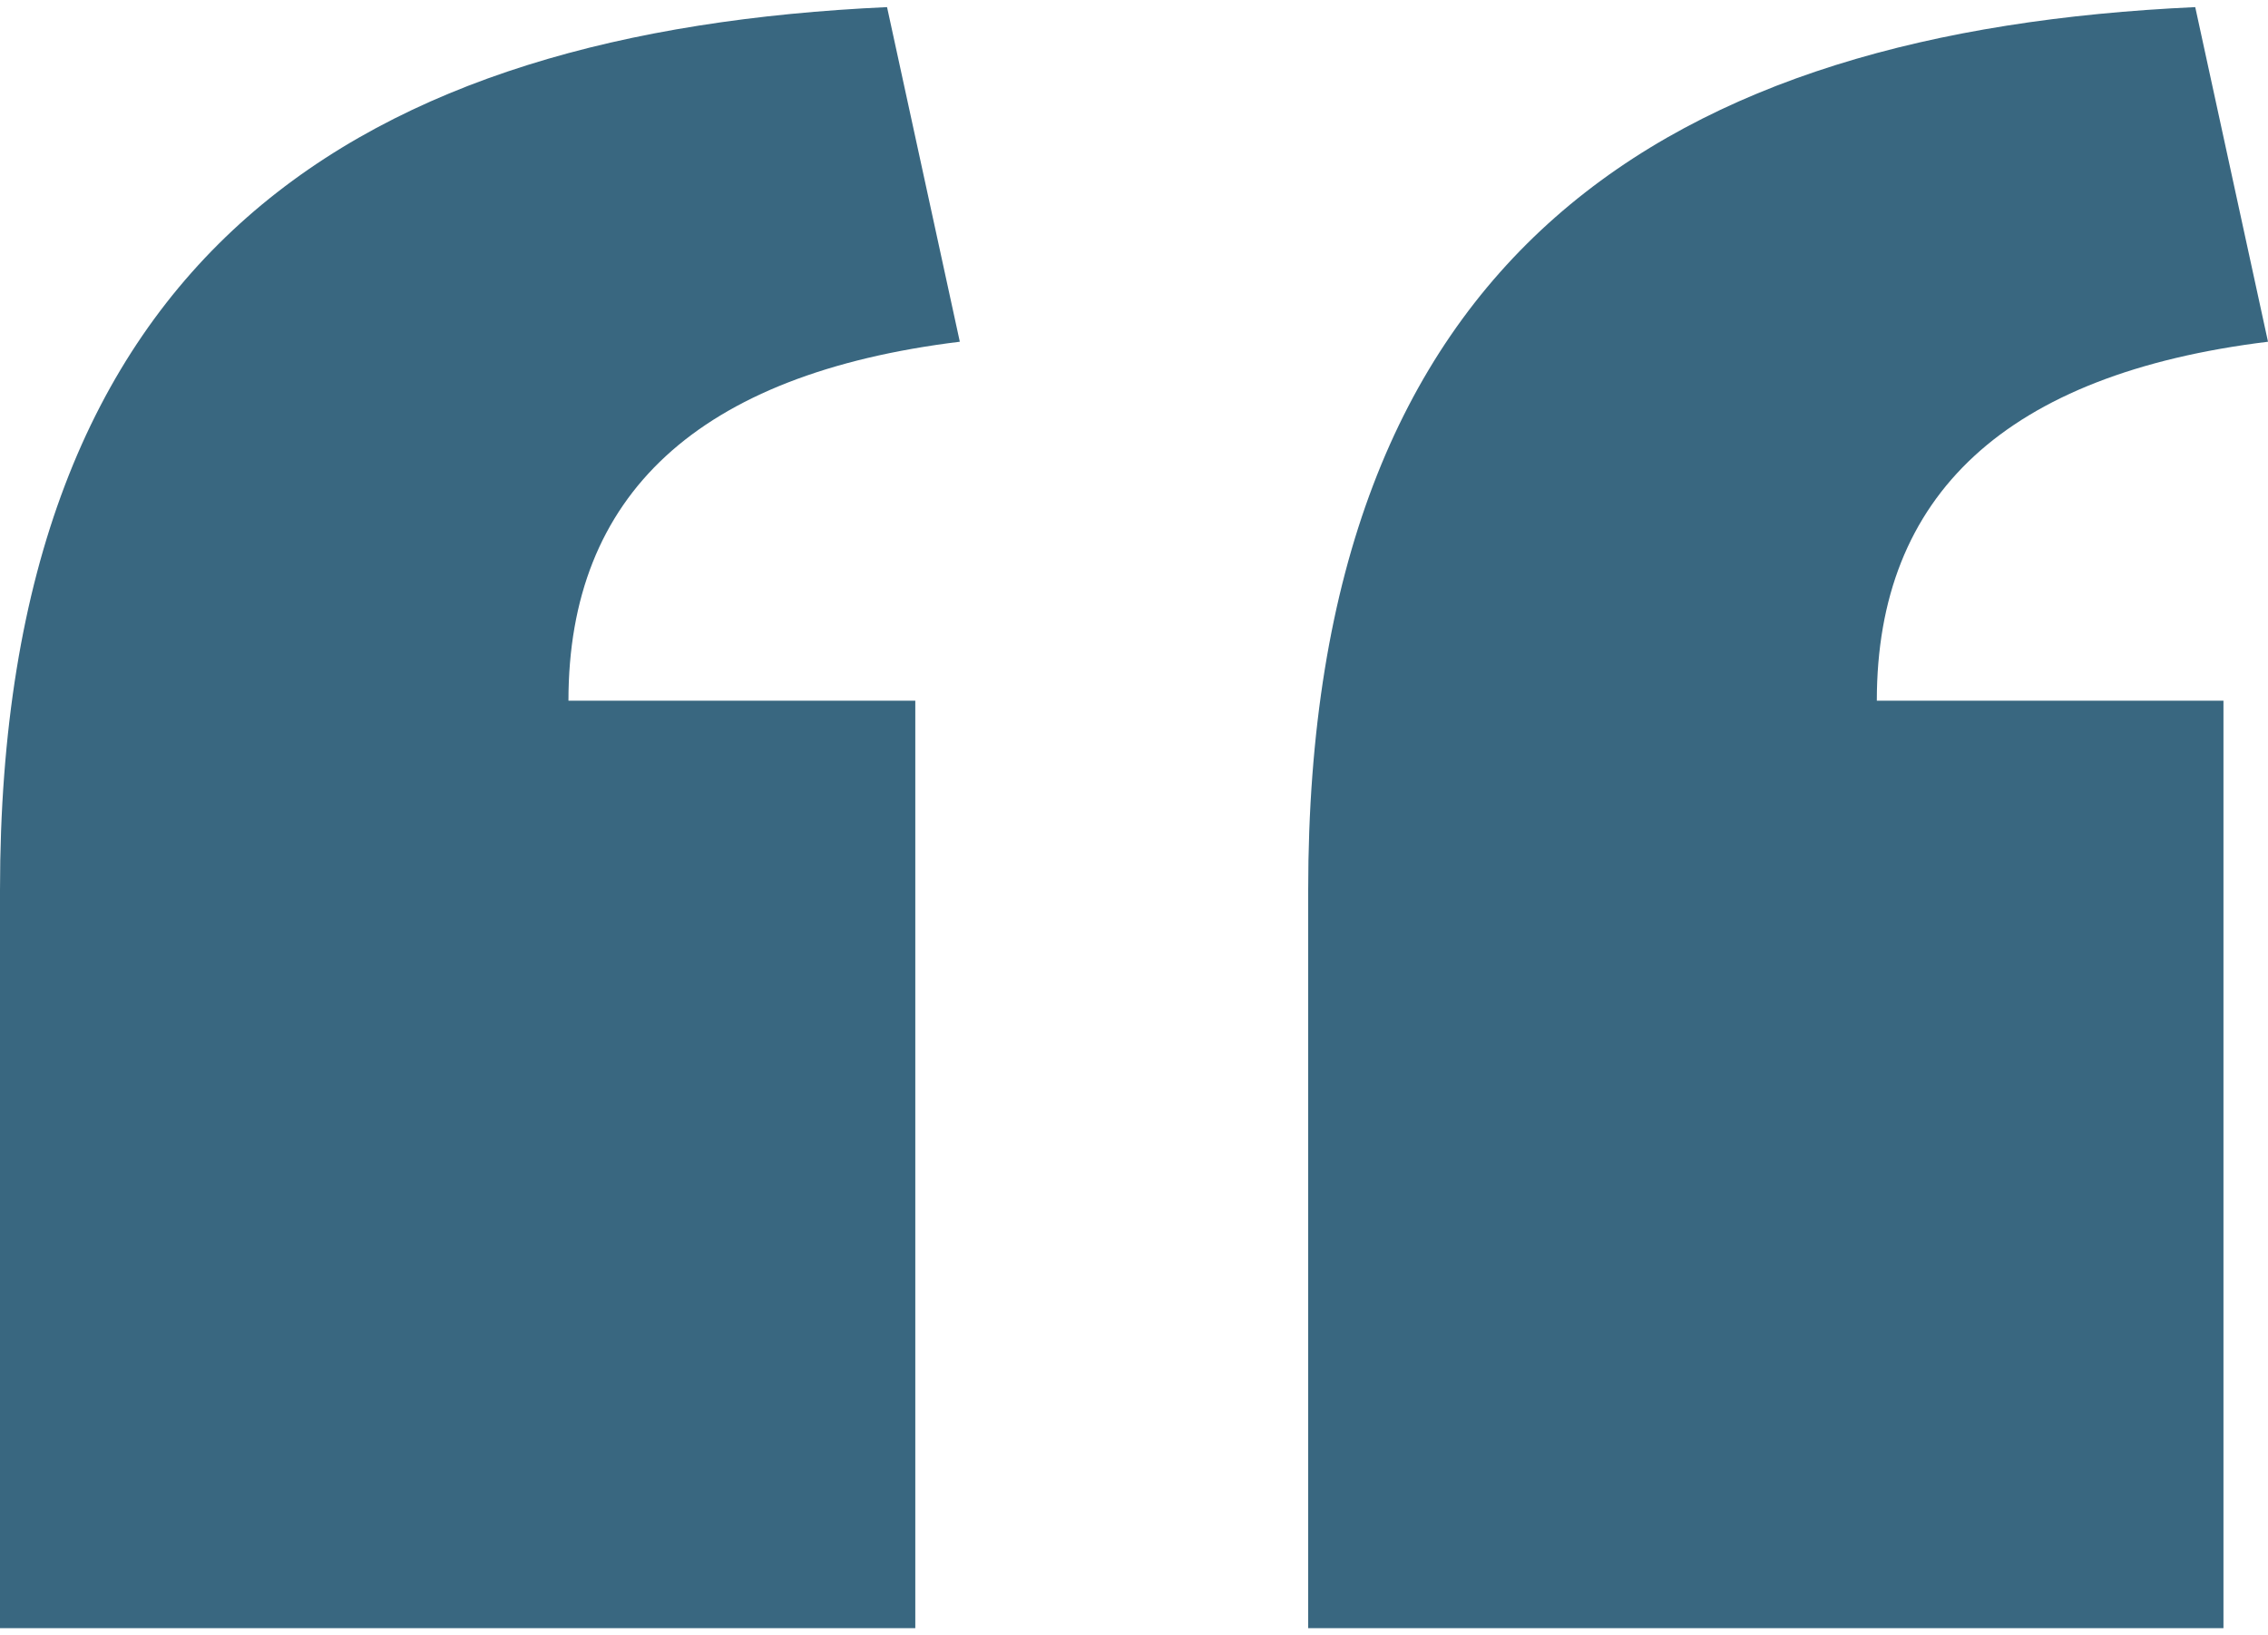
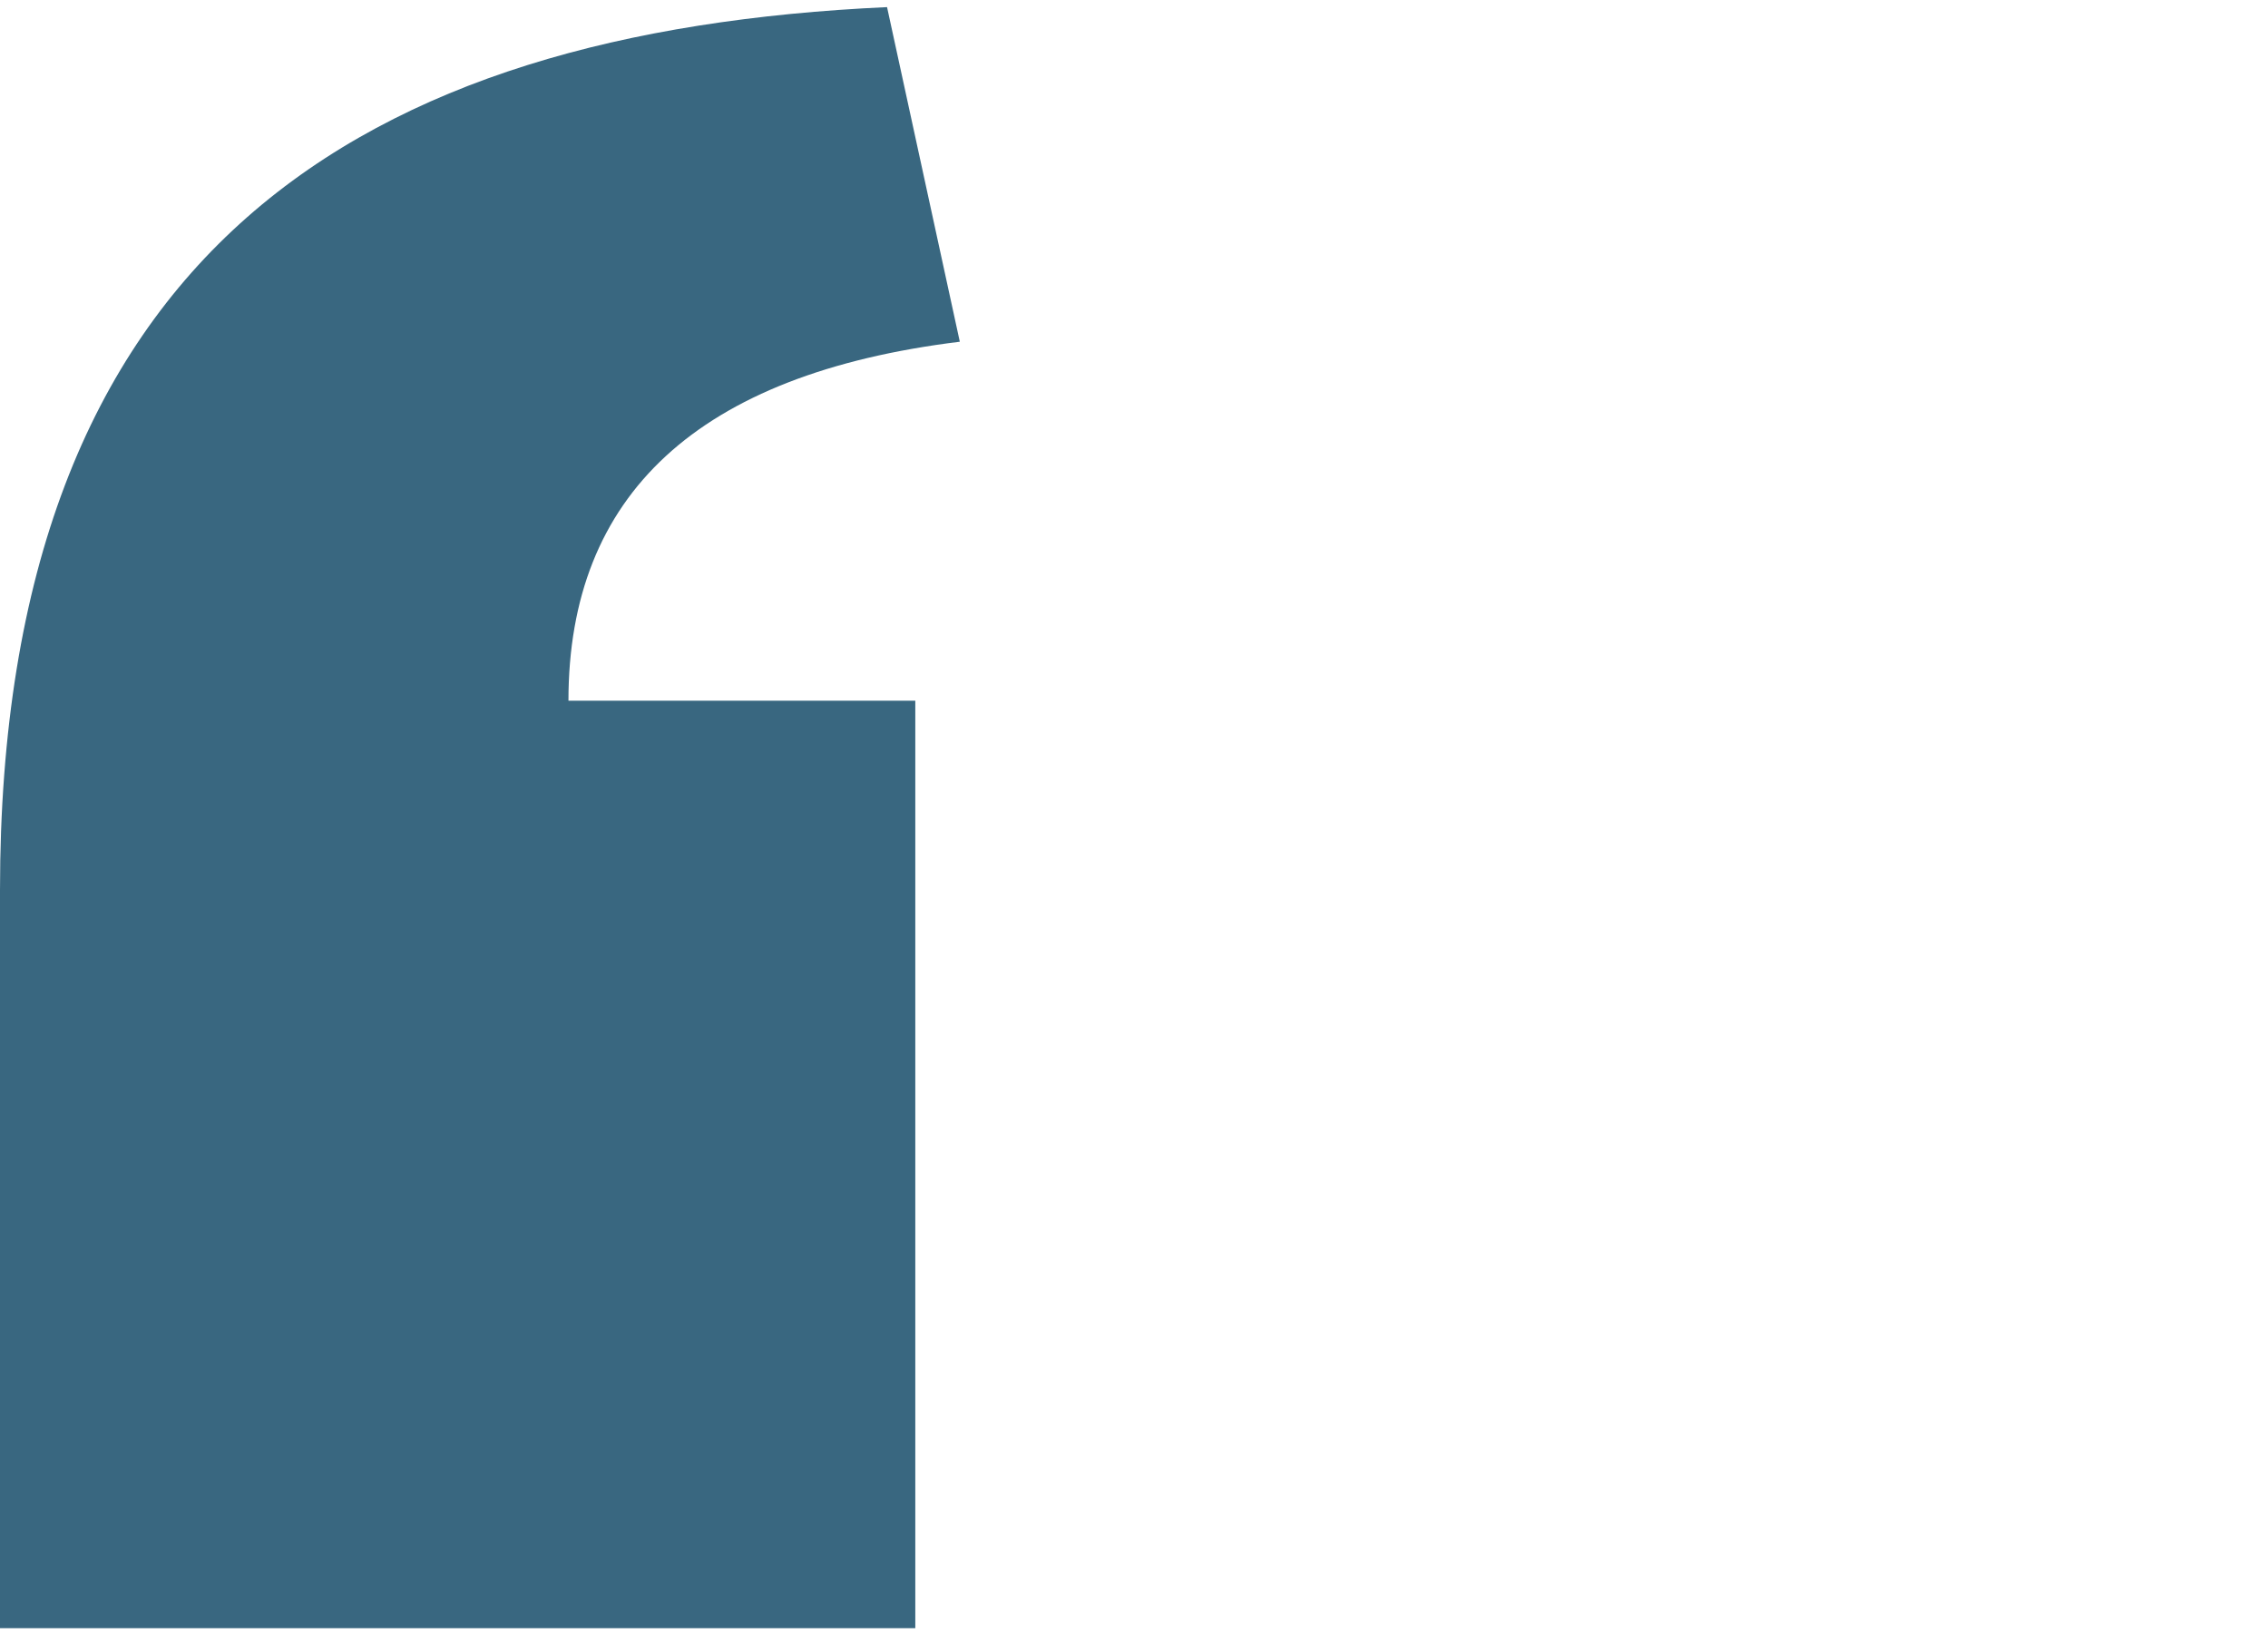
<svg xmlns="http://www.w3.org/2000/svg" width="86" height="62" viewBox="0 0 86 62" fill="none">
-   <path d="M86 12.956L83.241 0.27C63.376 1.18 49.605 9.445 49.605 33.752V61.73H84.311V26.565H71.167C71.167 18.766 76.061 14.179 86 12.956Z" fill="#396780" />
  <path d="M36.395 12.956L33.636 0.27C13.771 1.18 0 9.445 0 33.752V61.73H34.707V26.566H21.555C21.555 18.766 26.448 14.179 36.395 12.956Z" fill="#396780" />
</svg>